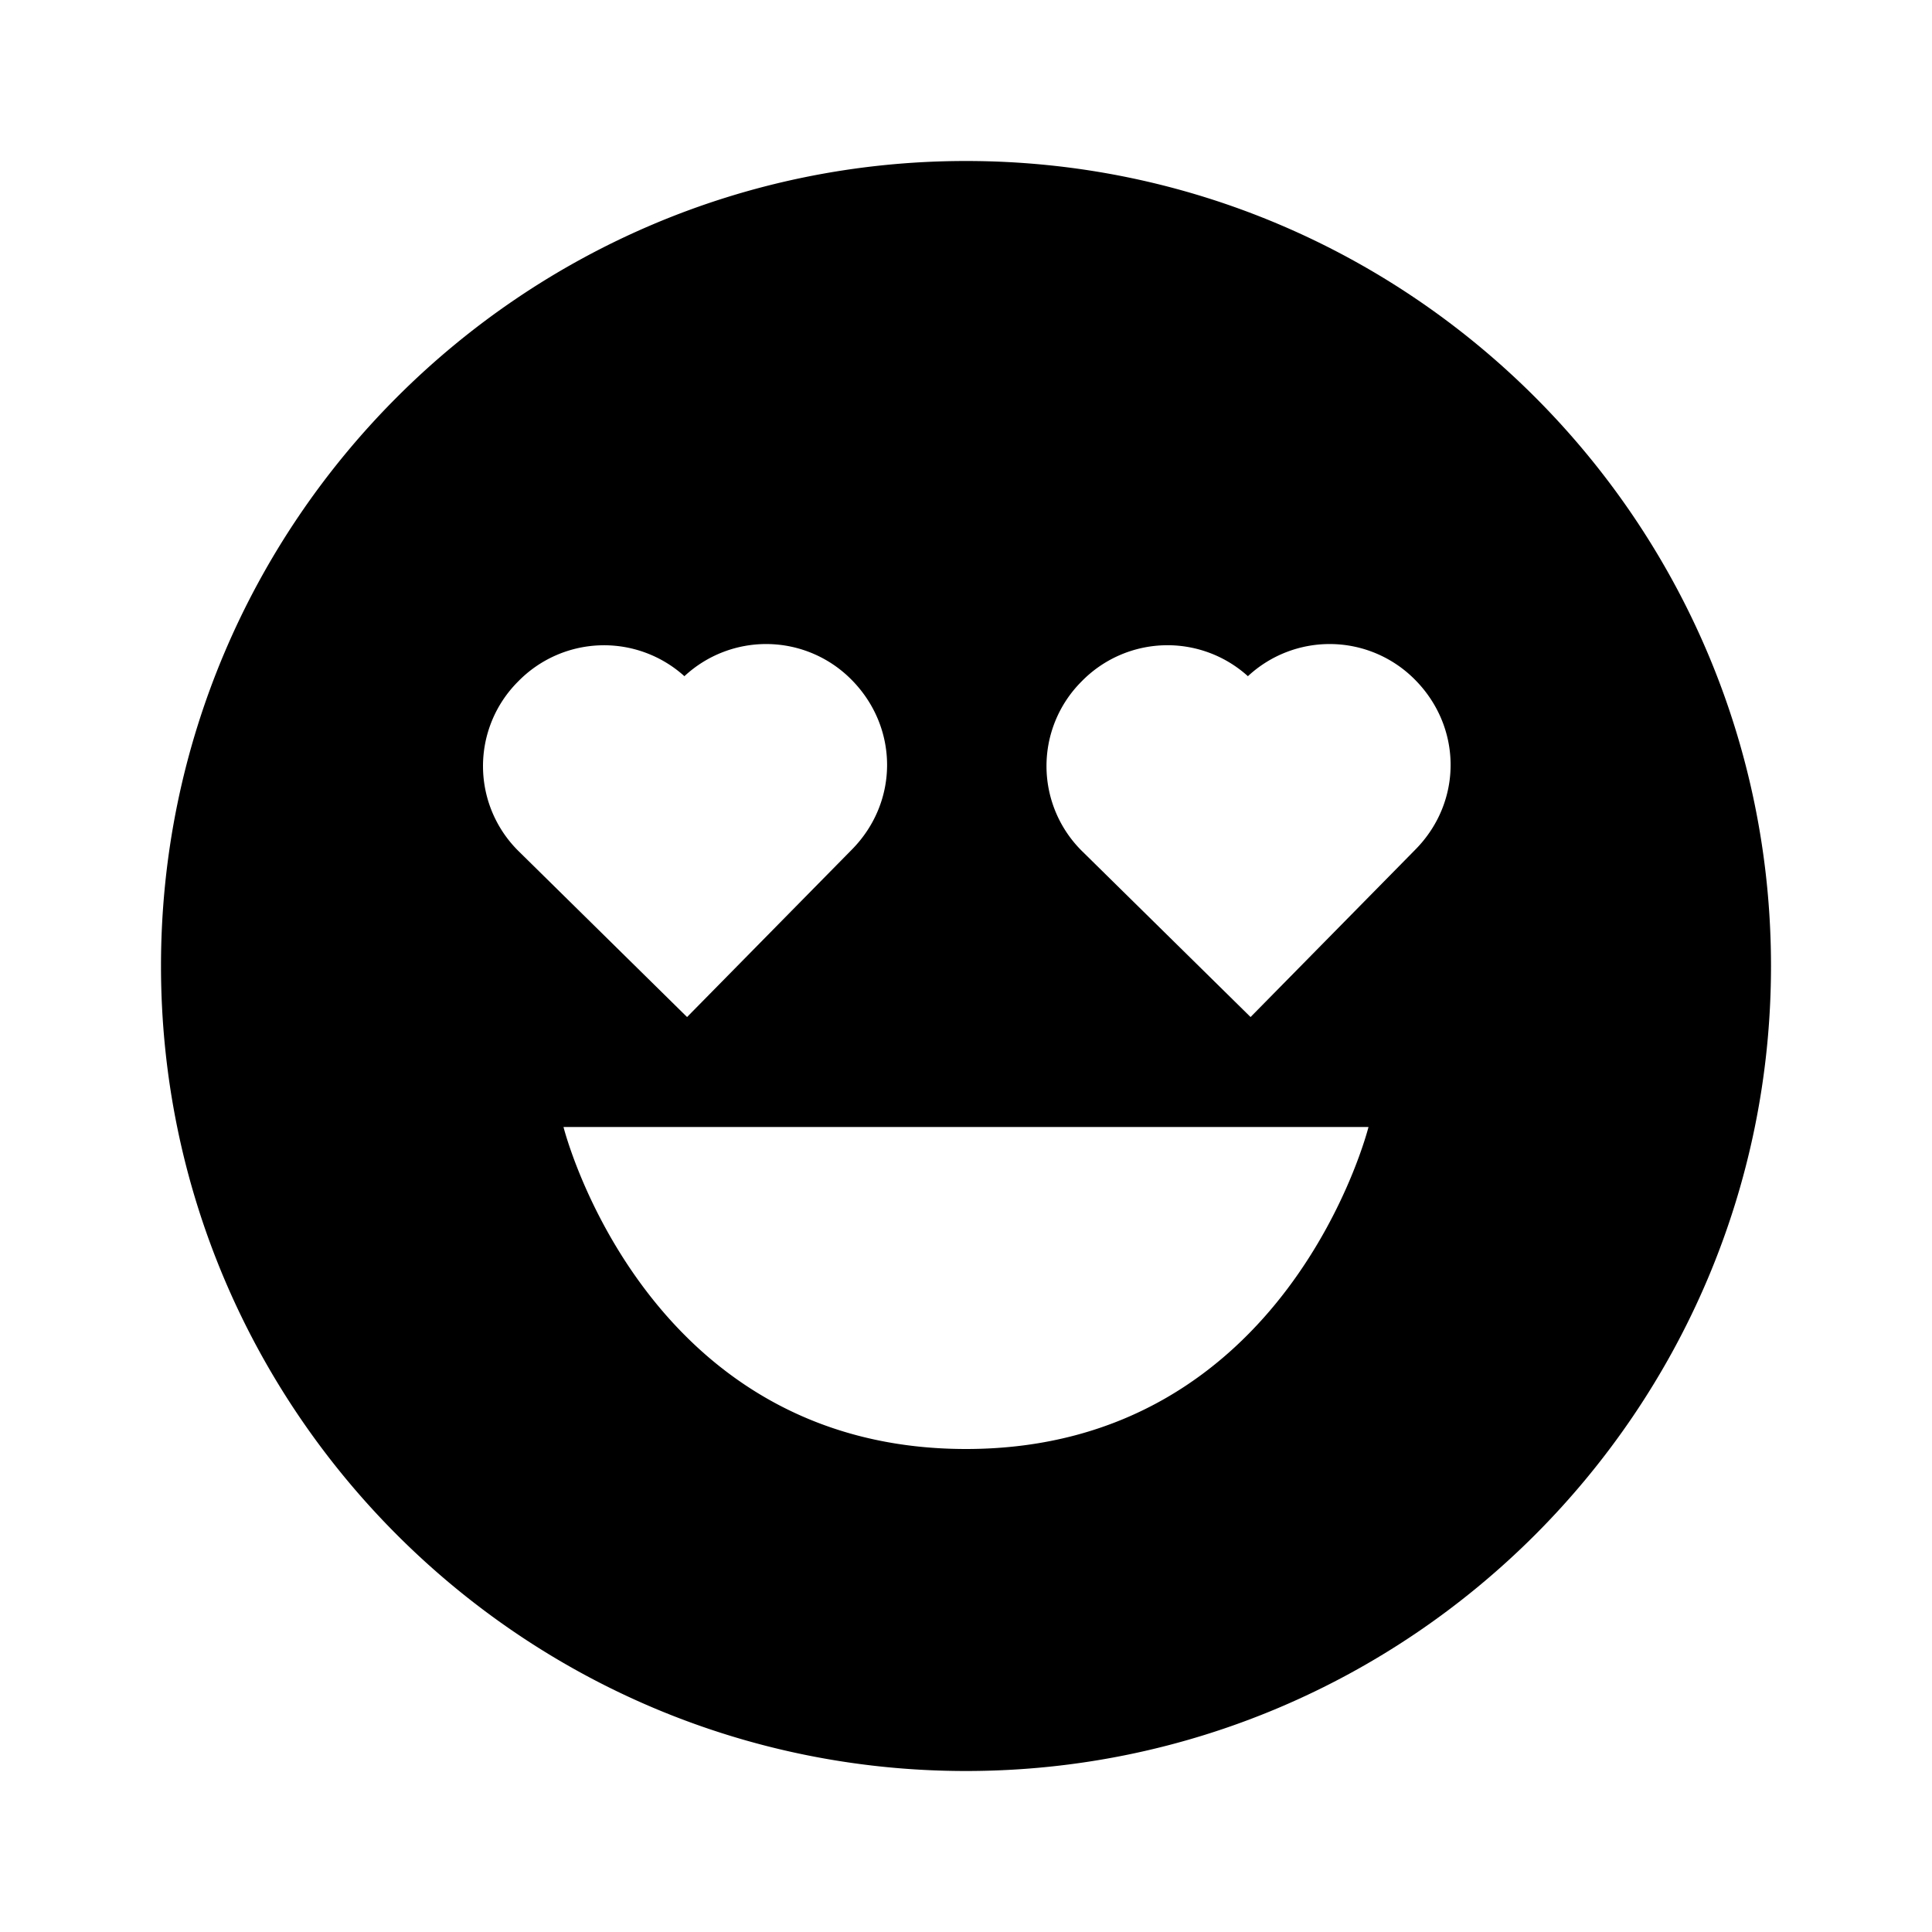
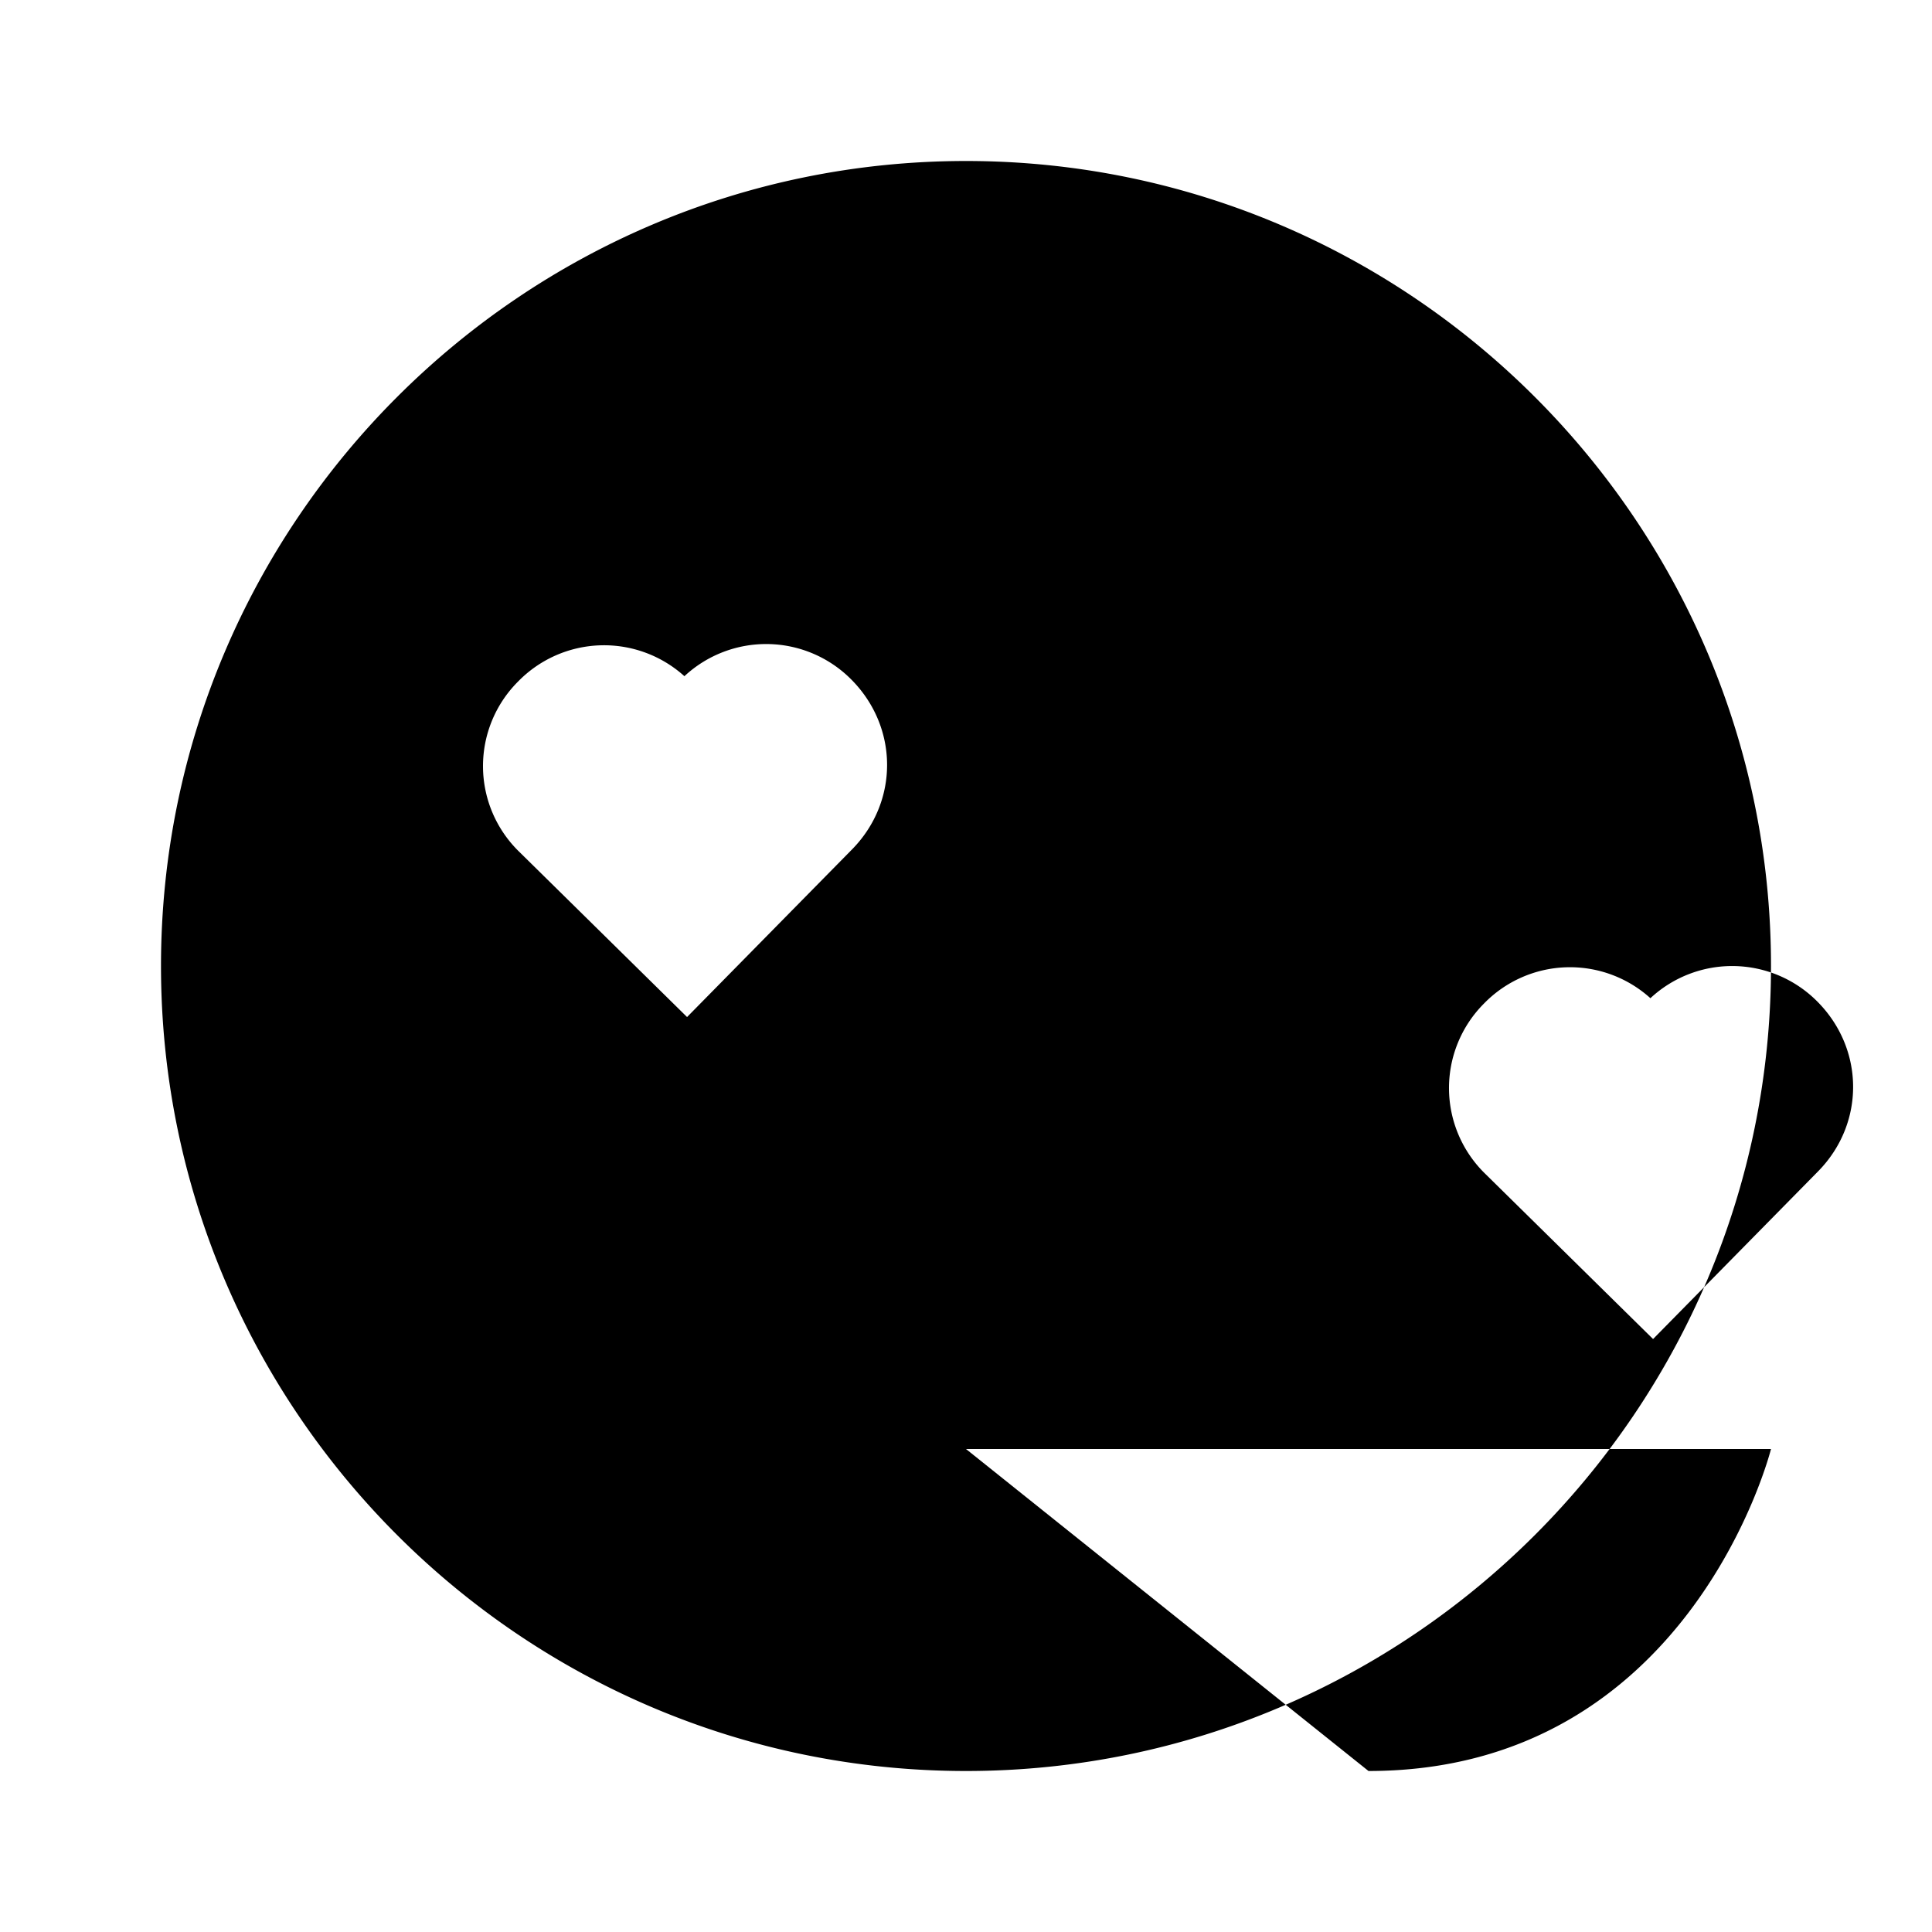
<svg xmlns="http://www.w3.org/2000/svg" width="800" height="800" viewBox="0 0 24 24">
-   <path fill="currentColor" d="M12 2C6.486 2 2 6.486 2 12s4.486 10 10 10s10-4.486 10-10S17.514 2 12 2M6.435 8.467A1.49 1.49 0 0 1 8.502 8.4a1.49 1.49 0 0 1 2.065.033c.597.592.604 1.521.018 2.118l-2.05 2.083l-2.082-2.05a1.484 1.484 0 0 1-.018-2.117M12 18c-4 0-5-4-5-4h10s-1 4-5 4m5.585-7.449l-2.05 2.083l-2.082-2.05a1.485 1.485 0 0 1-.019-2.117a1.49 1.49 0 0 1 2.068-.067a1.49 1.49 0 0 1 2.065.033c.597.591.605 1.521.018 2.118" />
+   <path fill="currentColor" d="M12 2C6.486 2 2 6.486 2 12s4.486 10 10 10s10-4.486 10-10S17.514 2 12 2M6.435 8.467A1.49 1.49 0 0 1 8.502 8.4a1.49 1.49 0 0 1 2.065.033c.597.592.604 1.521.018 2.118l-2.05 2.083l-2.082-2.05a1.484 1.484 0 0 1-.018-2.117M12 18h10s-1 4-5 4m5.585-7.449l-2.05 2.083l-2.082-2.05a1.485 1.485 0 0 1-.019-2.117a1.49 1.49 0 0 1 2.068-.067a1.49 1.49 0 0 1 2.065.033c.597.591.605 1.521.018 2.118" />
</svg>